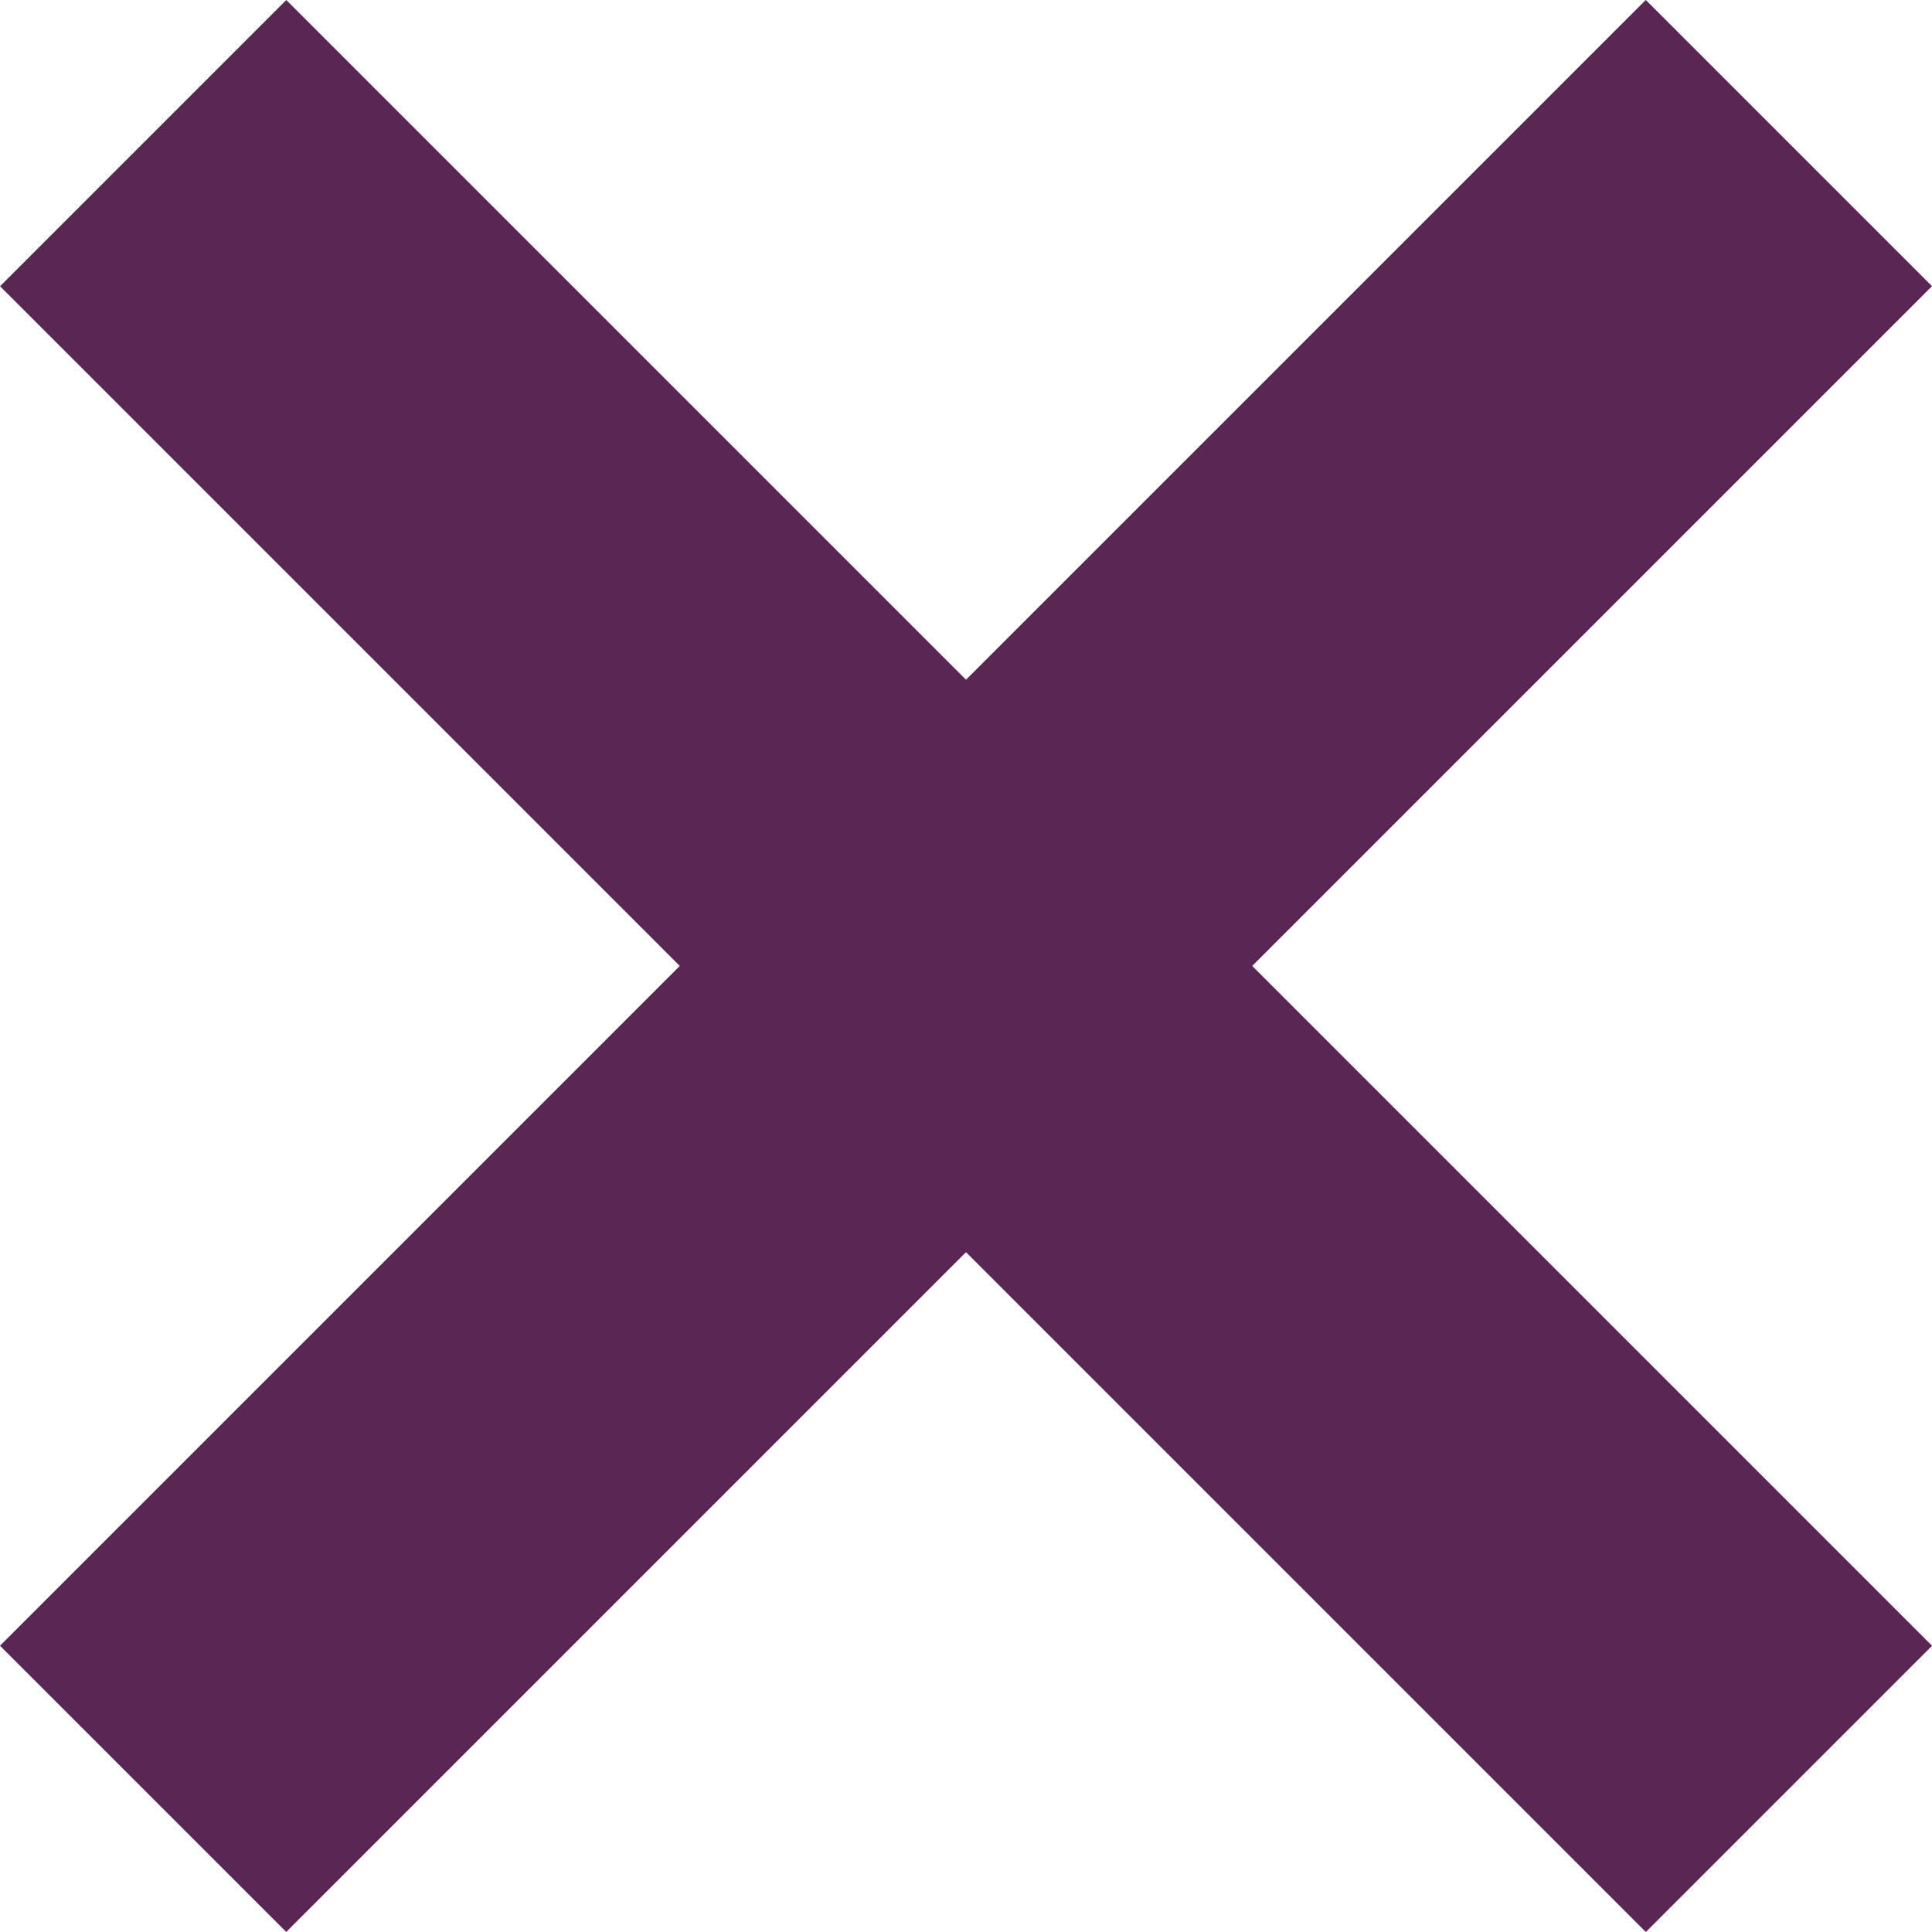
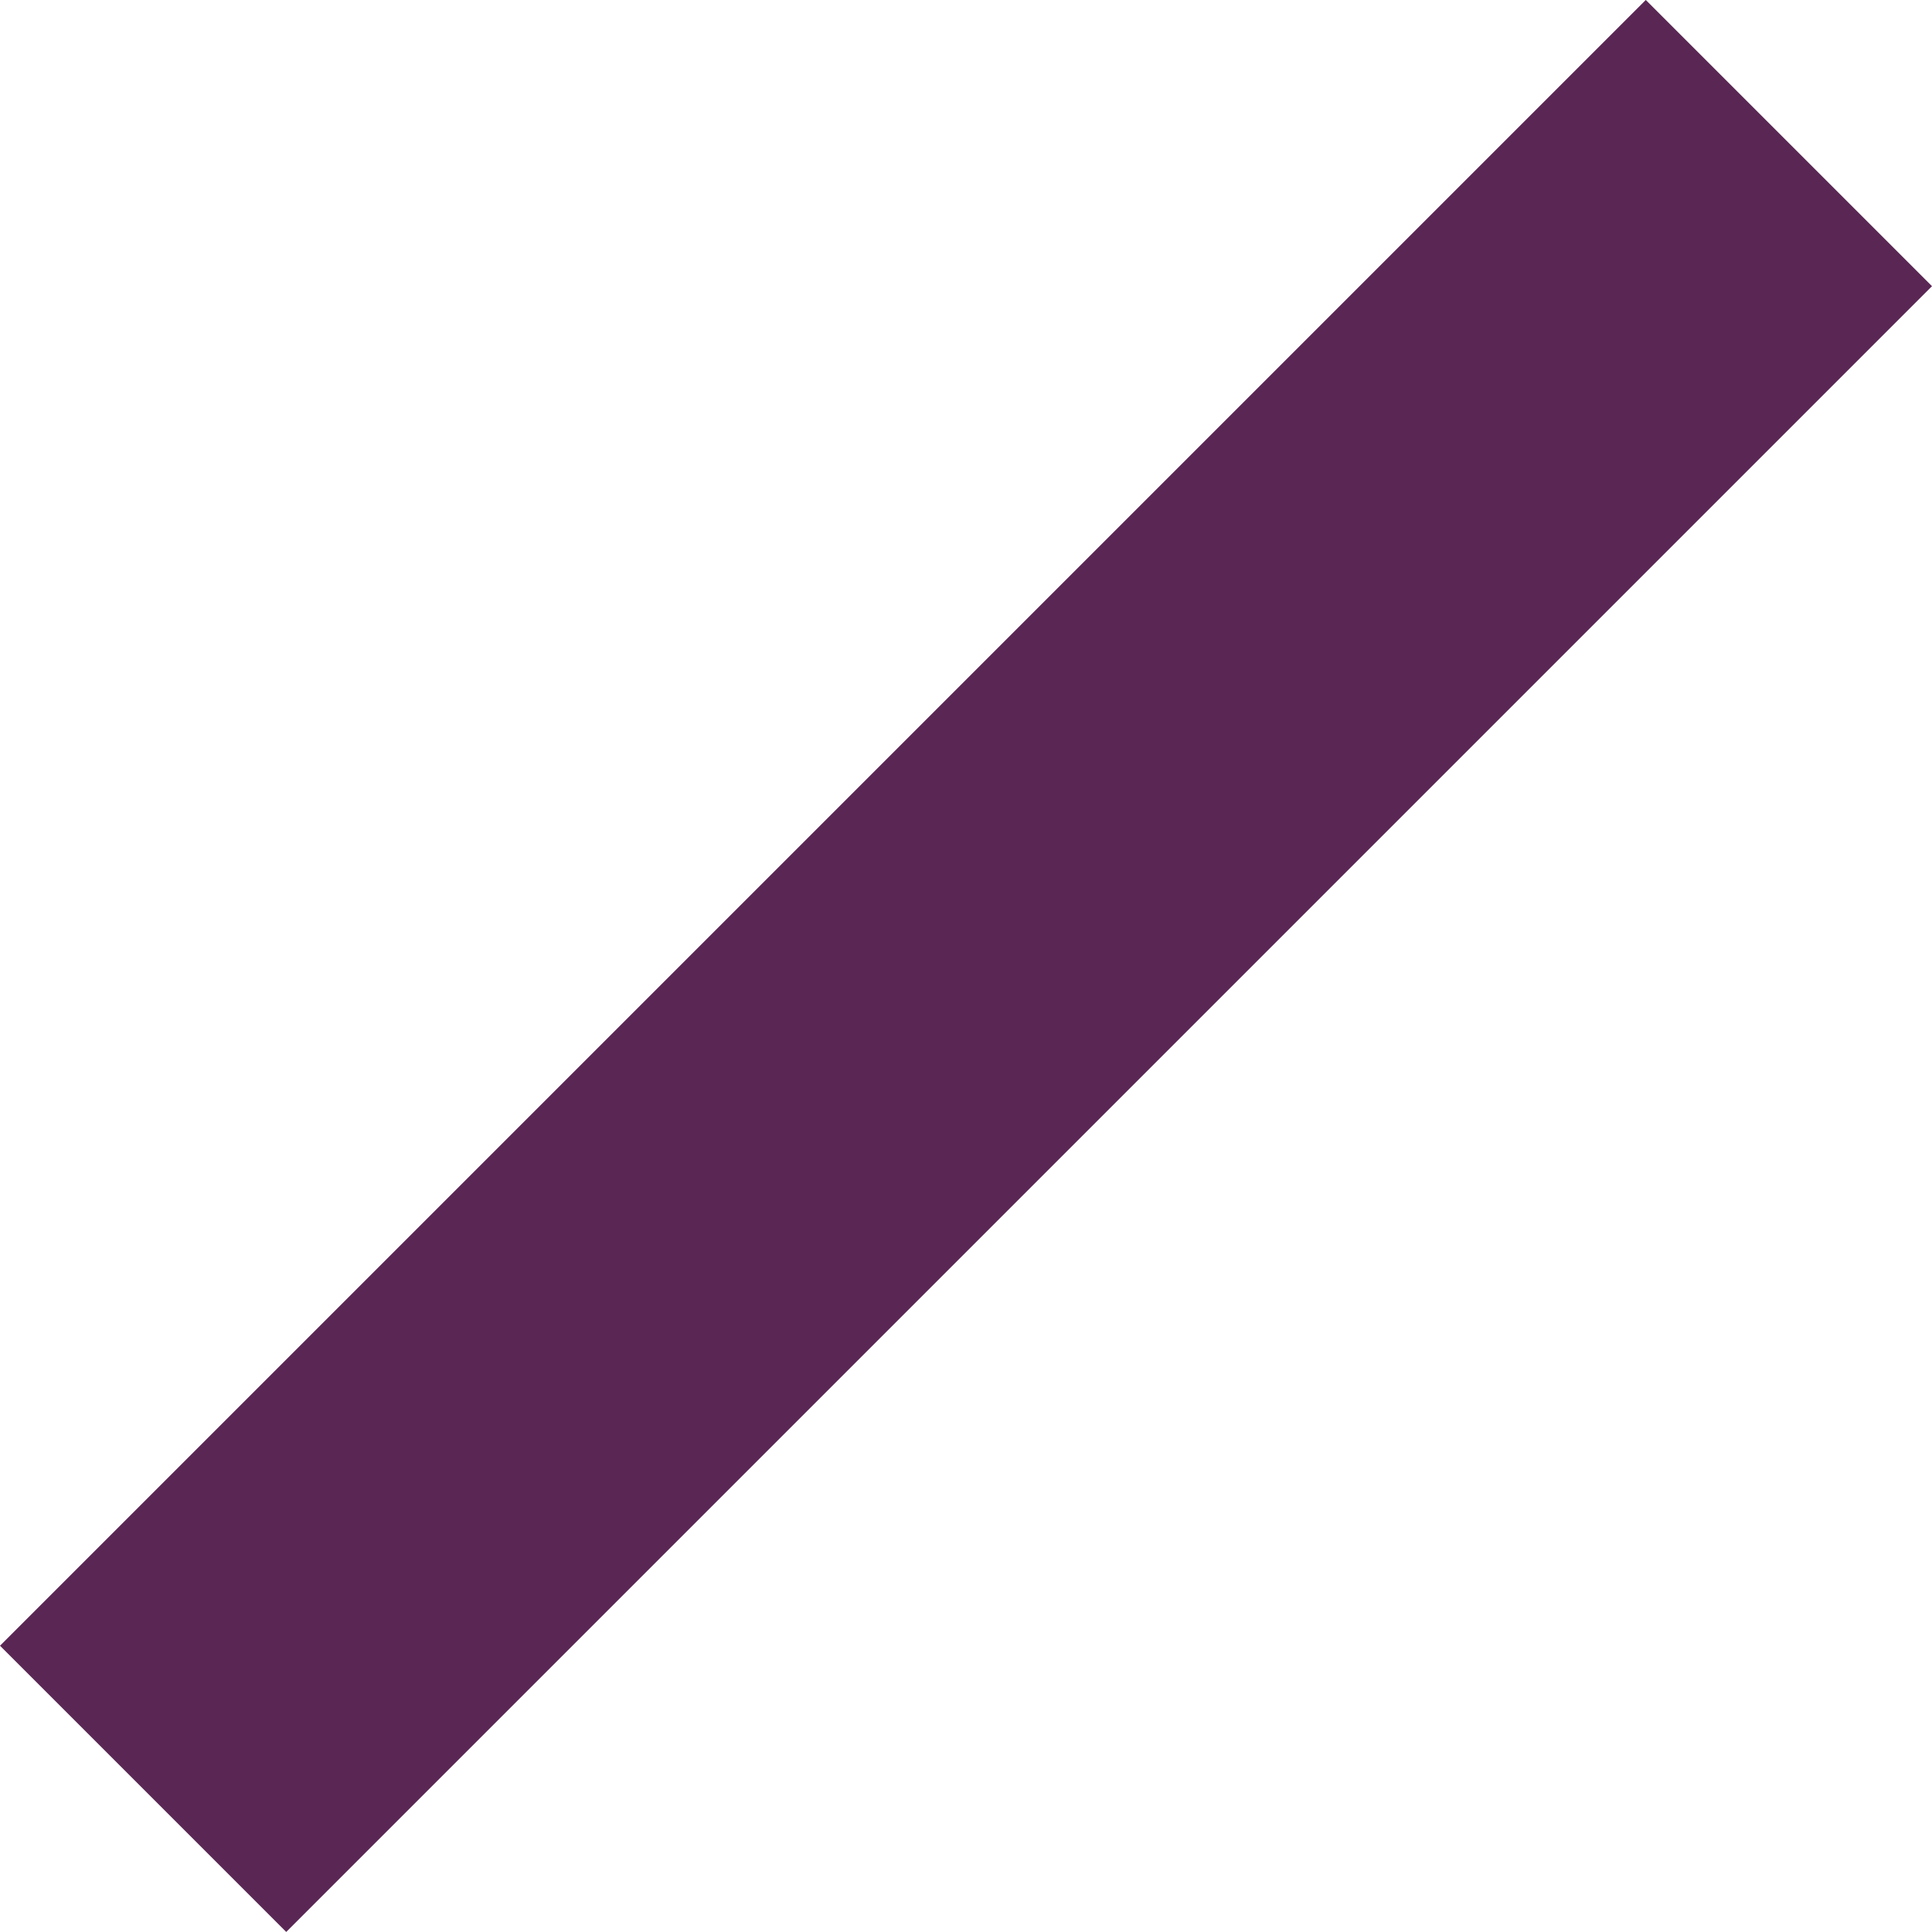
<svg xmlns="http://www.w3.org/2000/svg" width="19.092" height="19.092" viewBox="0 0 19.092 19.092">
  <g id="Group_208" data-name="Group 208" transform="translate(297.046 69.546) rotate(180)">
-     <rect id="Rectangle_160" data-name="Rectangle 160" width="23" height="4" transform="translate(280.782 50.454) rotate(45)" fill="#5a2754" />
    <rect id="Rectangle_161" data-name="Rectangle 161" width="23" height="4" transform="translate(277.954 66.718) rotate(-45)" fill="#5a2754" />
  </g>
</svg>